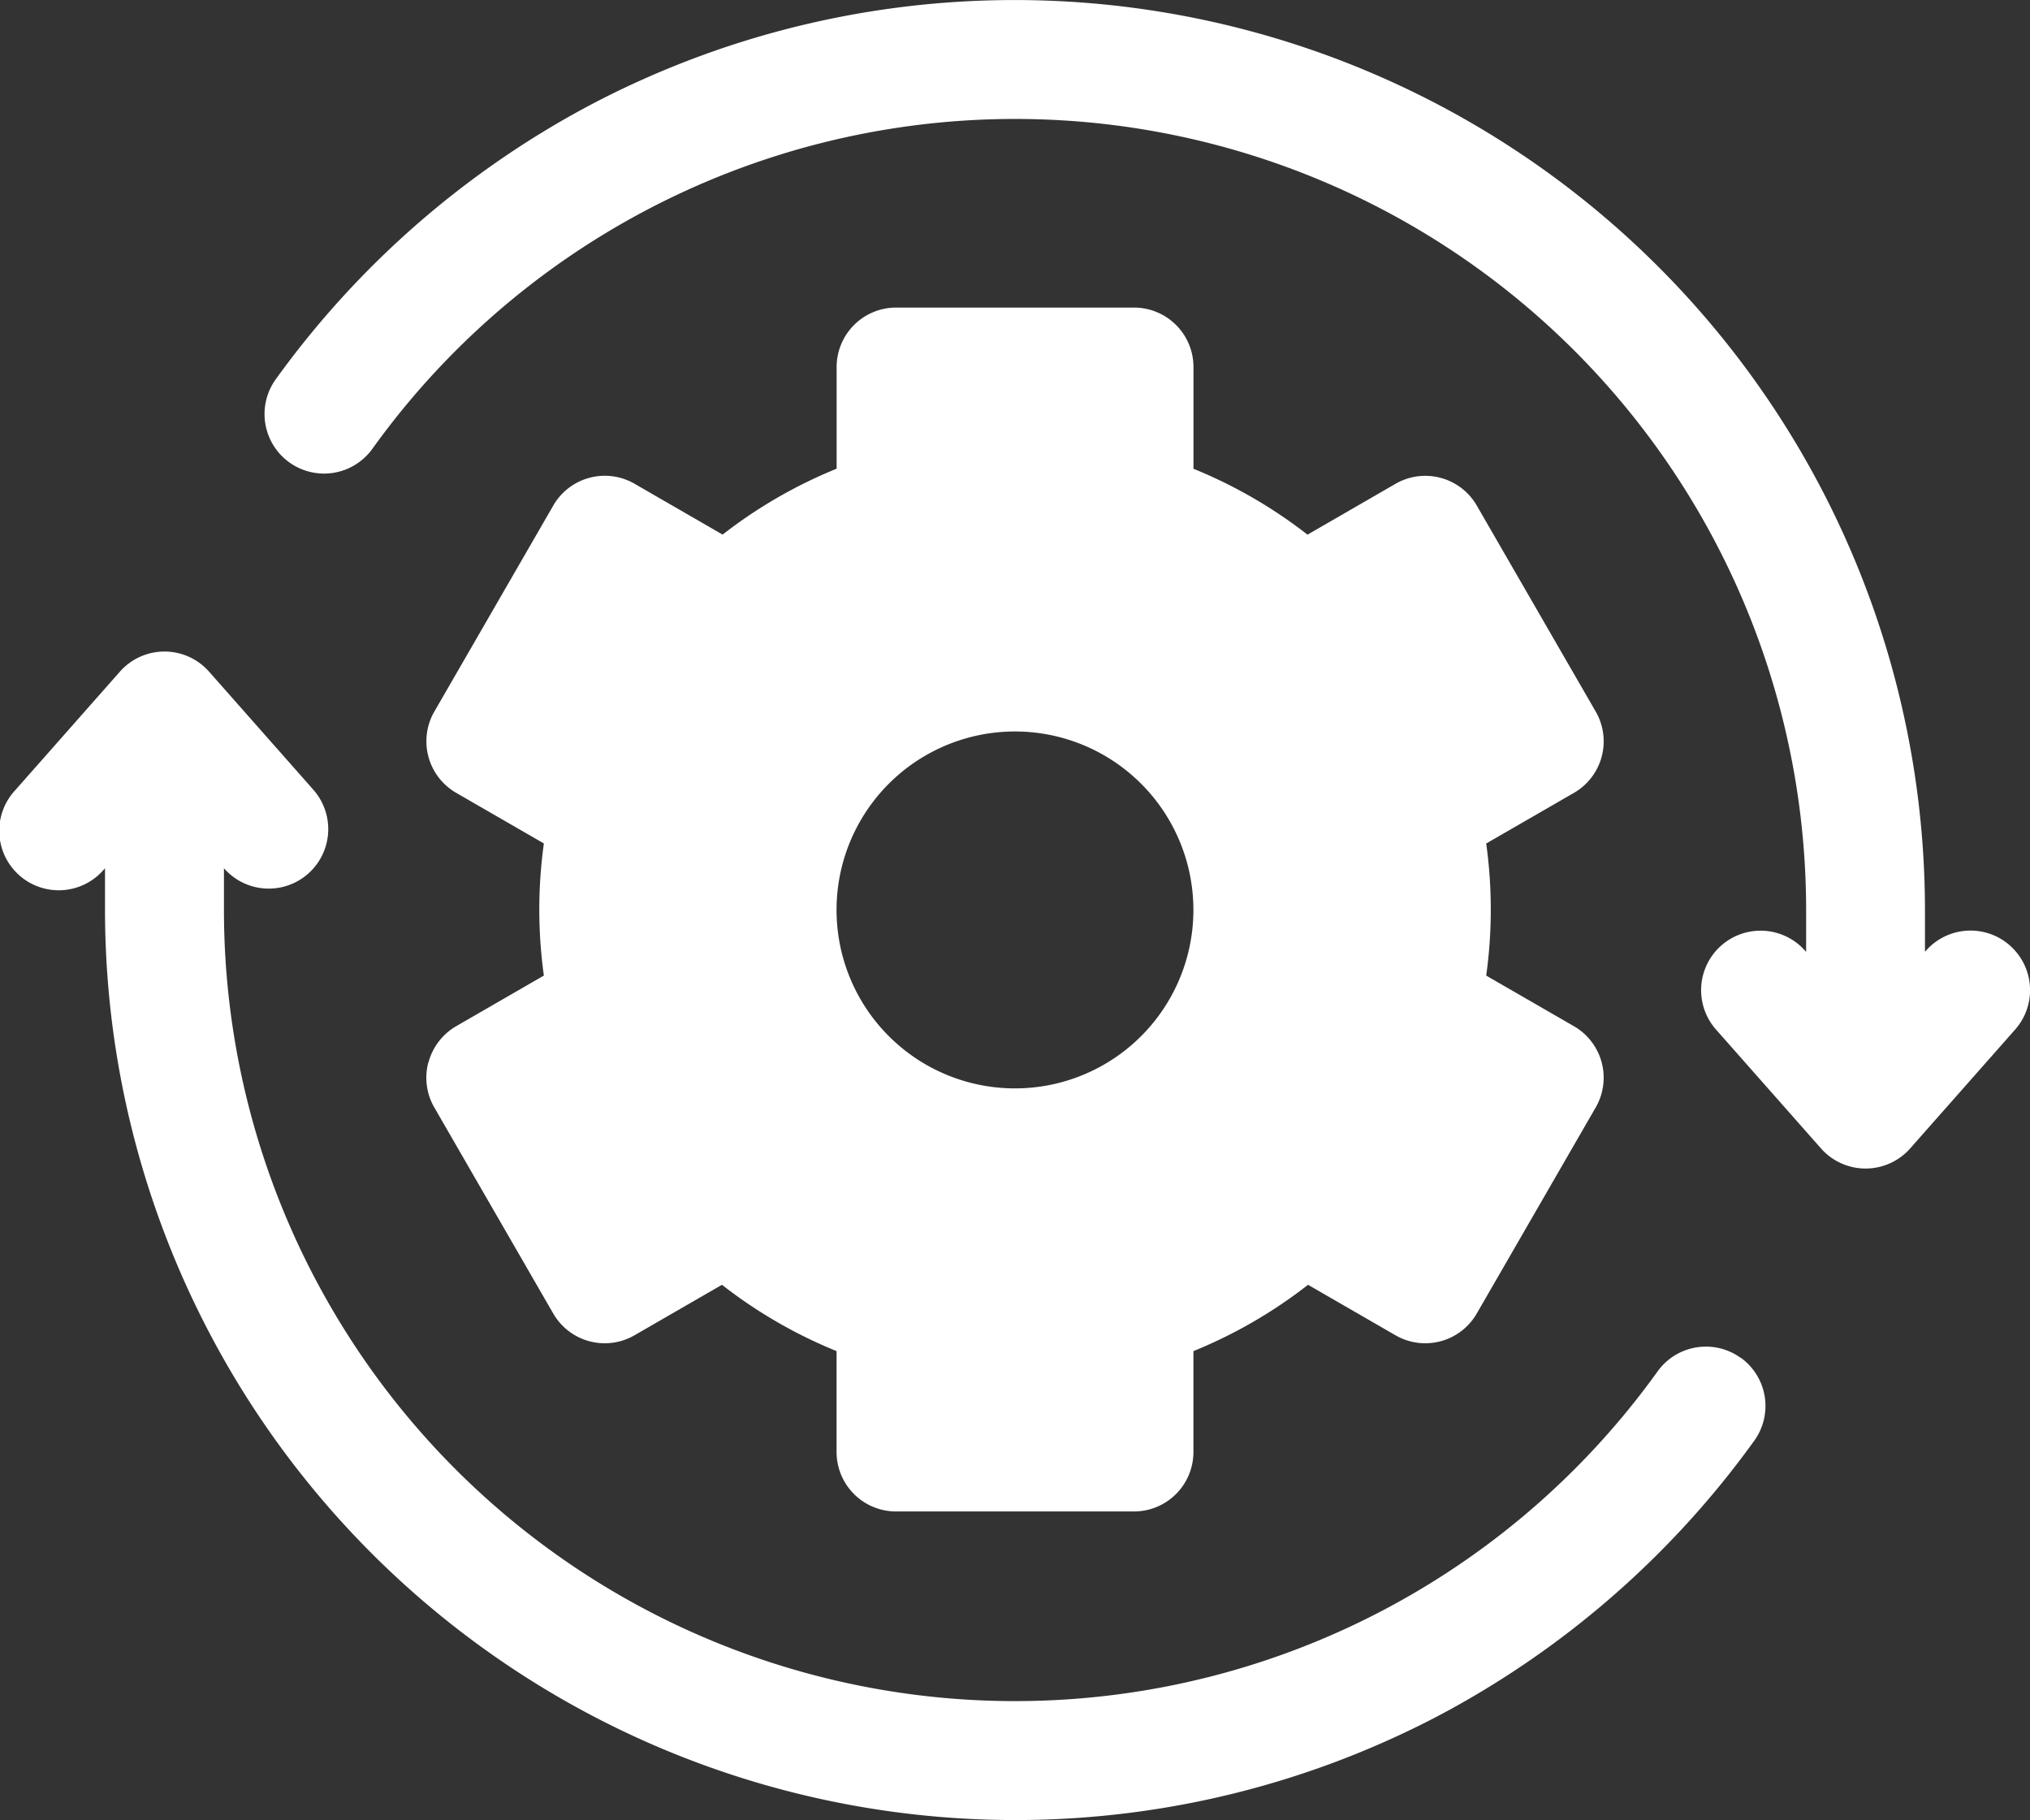
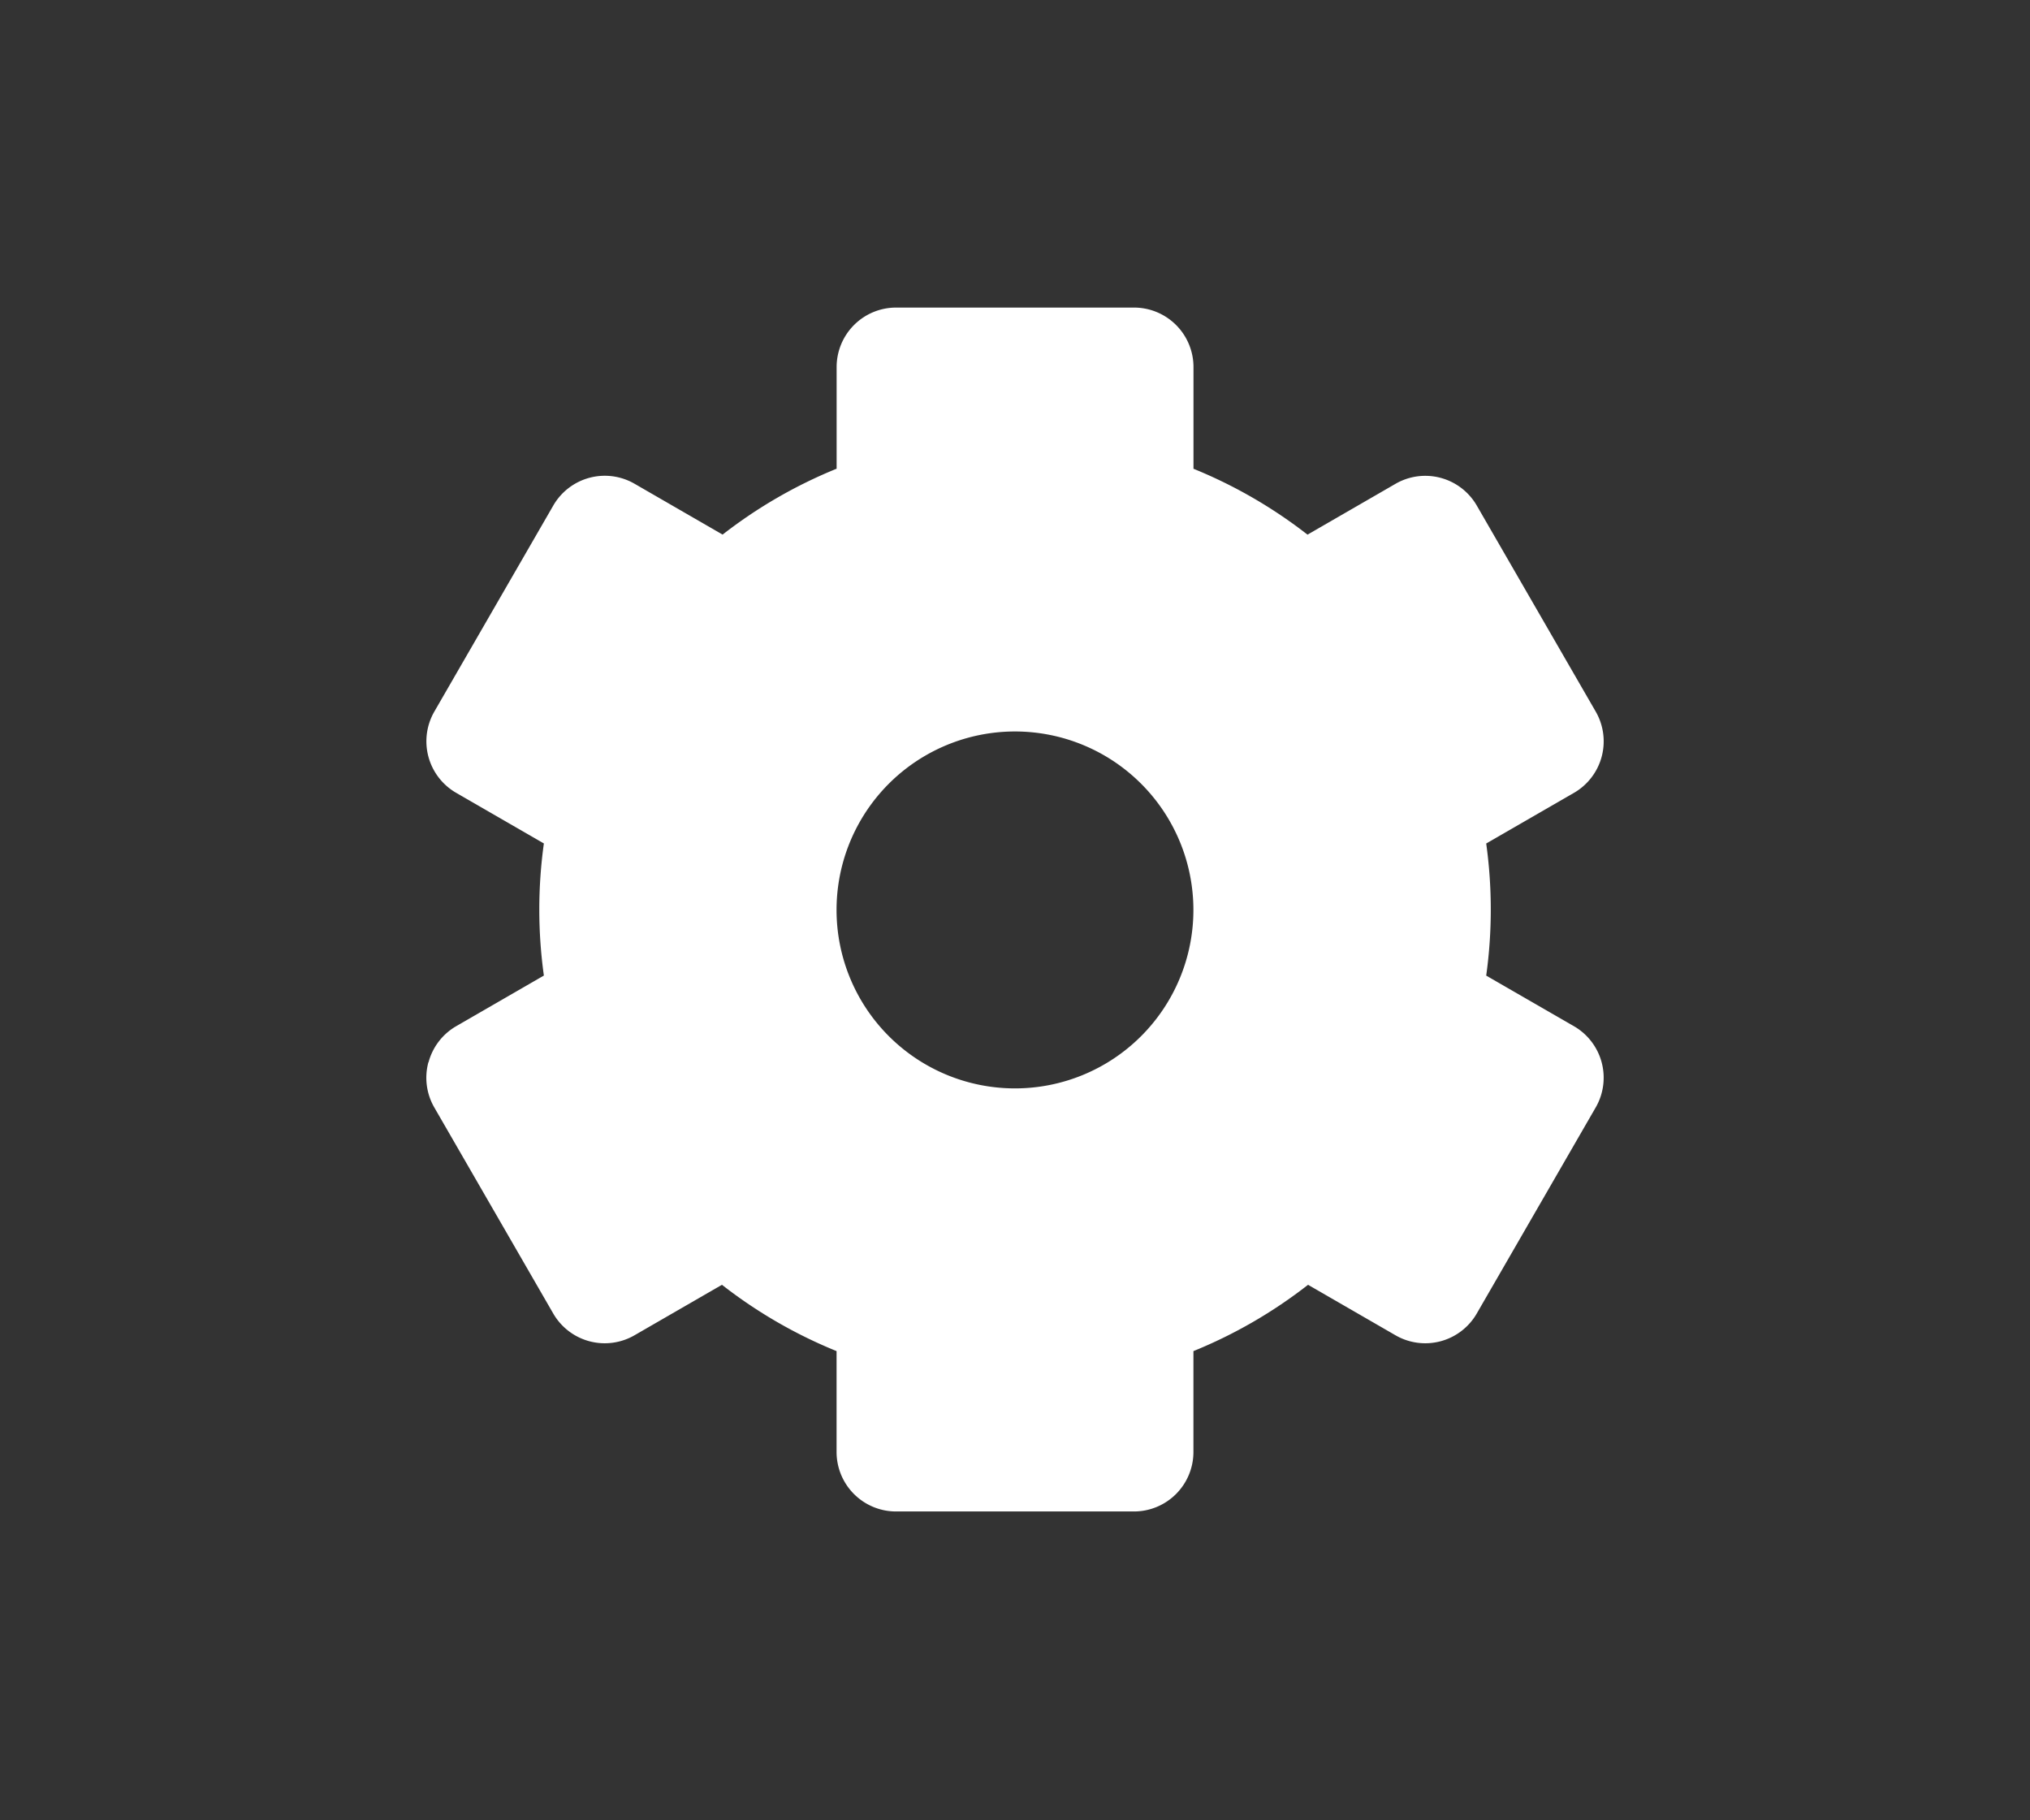
<svg xmlns="http://www.w3.org/2000/svg" width="75.59" height="67.761" viewBox="0 0 75.59 67.761">
  <rect x="0" y="0" width="75.59" height="67.761" fill="#333333" stroke="none" />
  <g id="arrows" transform="translate(0.001 -0.5)">
-     <path id="Path_5" data-name="Path 5" d="M131.715,35.7a2.215,2.215,0,0,0-3.126.194l-.036.04V34.385a33.9,33.9,0,0,0-49.6-30.029A34.167,34.167,0,0,0,67.141,14.622a2.215,2.215,0,0,0,3.6,2.586,29.457,29.457,0,0,1,53.387,17.178v1.552l-.036-.04a2.214,2.214,0,0,0-3.32,2.932l3.91,4.427a2.215,2.215,0,0,0,3.319,0l3.91-4.427a2.214,2.214,0,0,0-.193-3.126Zm0,0" transform="translate(-56.875)" fill="#fff" />
-     <path id="Path_6" data-name="Path 6" d="M64.816,191.1a2.215,2.215,0,0,0-3.091.5A29.457,29.457,0,0,1,8.338,174.423v-1.552l.036.041a2.215,2.215,0,0,0,3.319-2.933l-3.91-4.427a2.214,2.214,0,0,0-3.319,0L.554,169.98a2.215,2.215,0,1,0,3.319,2.933l.036-.041v1.552a33.9,33.9,0,0,0,49.6,30.029A34.176,34.176,0,0,0,65.32,194.187a2.214,2.214,0,0,0-.5-3.091Zm0,0" transform="translate(0 -140.047)" fill="#fff" />
    <path id="Path_7" data-name="Path 7" d="M107.61,106.166a2.21,2.21,0,0,0,.221,1.68l4.429,7.672a2.214,2.214,0,0,0,3.025.81l3.257-1.88a17.842,17.842,0,0,0,4.268,2.469v3.755a2.215,2.215,0,0,0,2.215,2.215h8.858a2.215,2.215,0,0,0,2.215-2.215v-3.755a17.842,17.842,0,0,0,4.268-2.469l3.257,1.88a2.214,2.214,0,0,0,3.025-.81l4.429-7.672a2.214,2.214,0,0,0-.81-3.025L147,102.937a17.823,17.823,0,0,0,0-4.918l3.268-1.886a2.215,2.215,0,0,0,.81-3.025l-4.429-7.671a2.215,2.215,0,0,0-3.025-.81l-3.278,1.893a17.852,17.852,0,0,0-4.246-2.453V80.281a2.215,2.215,0,0,0-2.215-2.215h-8.858a2.215,2.215,0,0,0-2.215,2.215v3.784a17.848,17.848,0,0,0-4.246,2.453l-3.279-1.893a2.214,2.214,0,0,0-3.025.81l-4.429,7.671a2.215,2.215,0,0,0,.81,3.025l3.268,1.886a17.824,17.824,0,0,0,0,4.918l-3.263,1.884a2.214,2.214,0,0,0-1.032,1.345Zm21.843-12.318a6.644,6.644,0,1,1-6.644,6.644A6.644,6.644,0,0,1,129.454,93.848Zm0,0" transform="translate(-91.66 -66.115)" fill="#fff" />
  </g>
</svg>